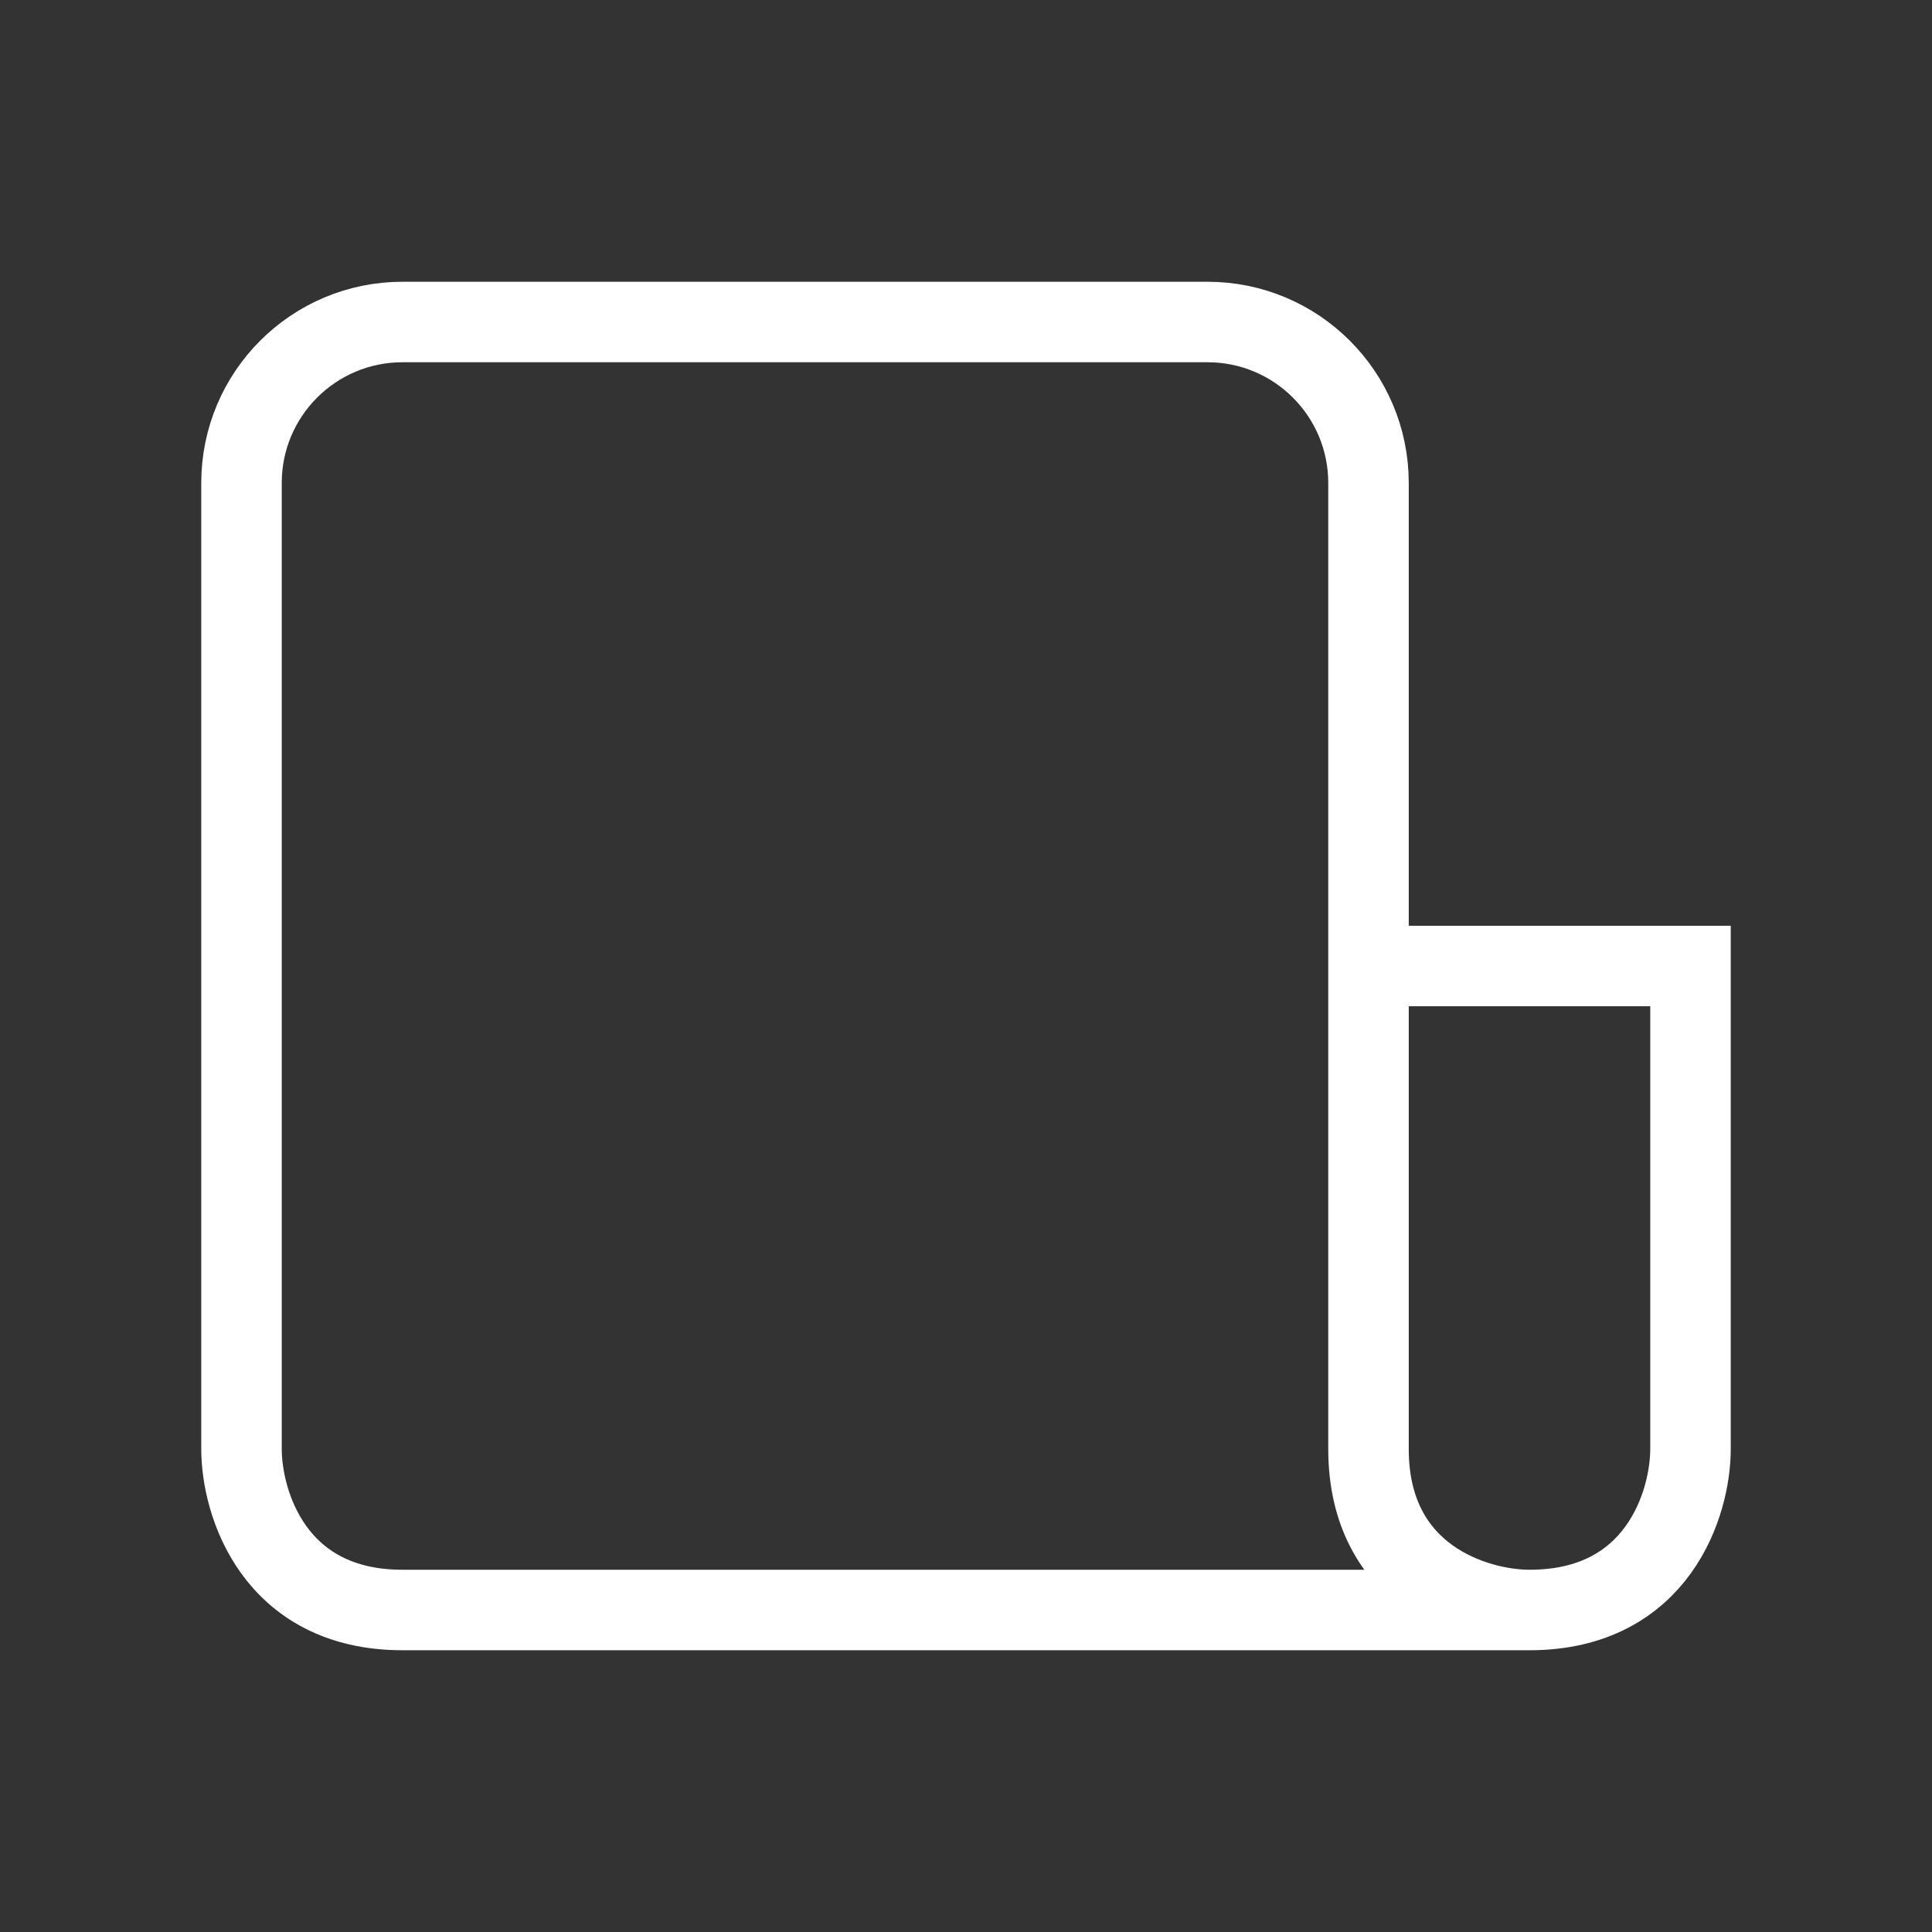
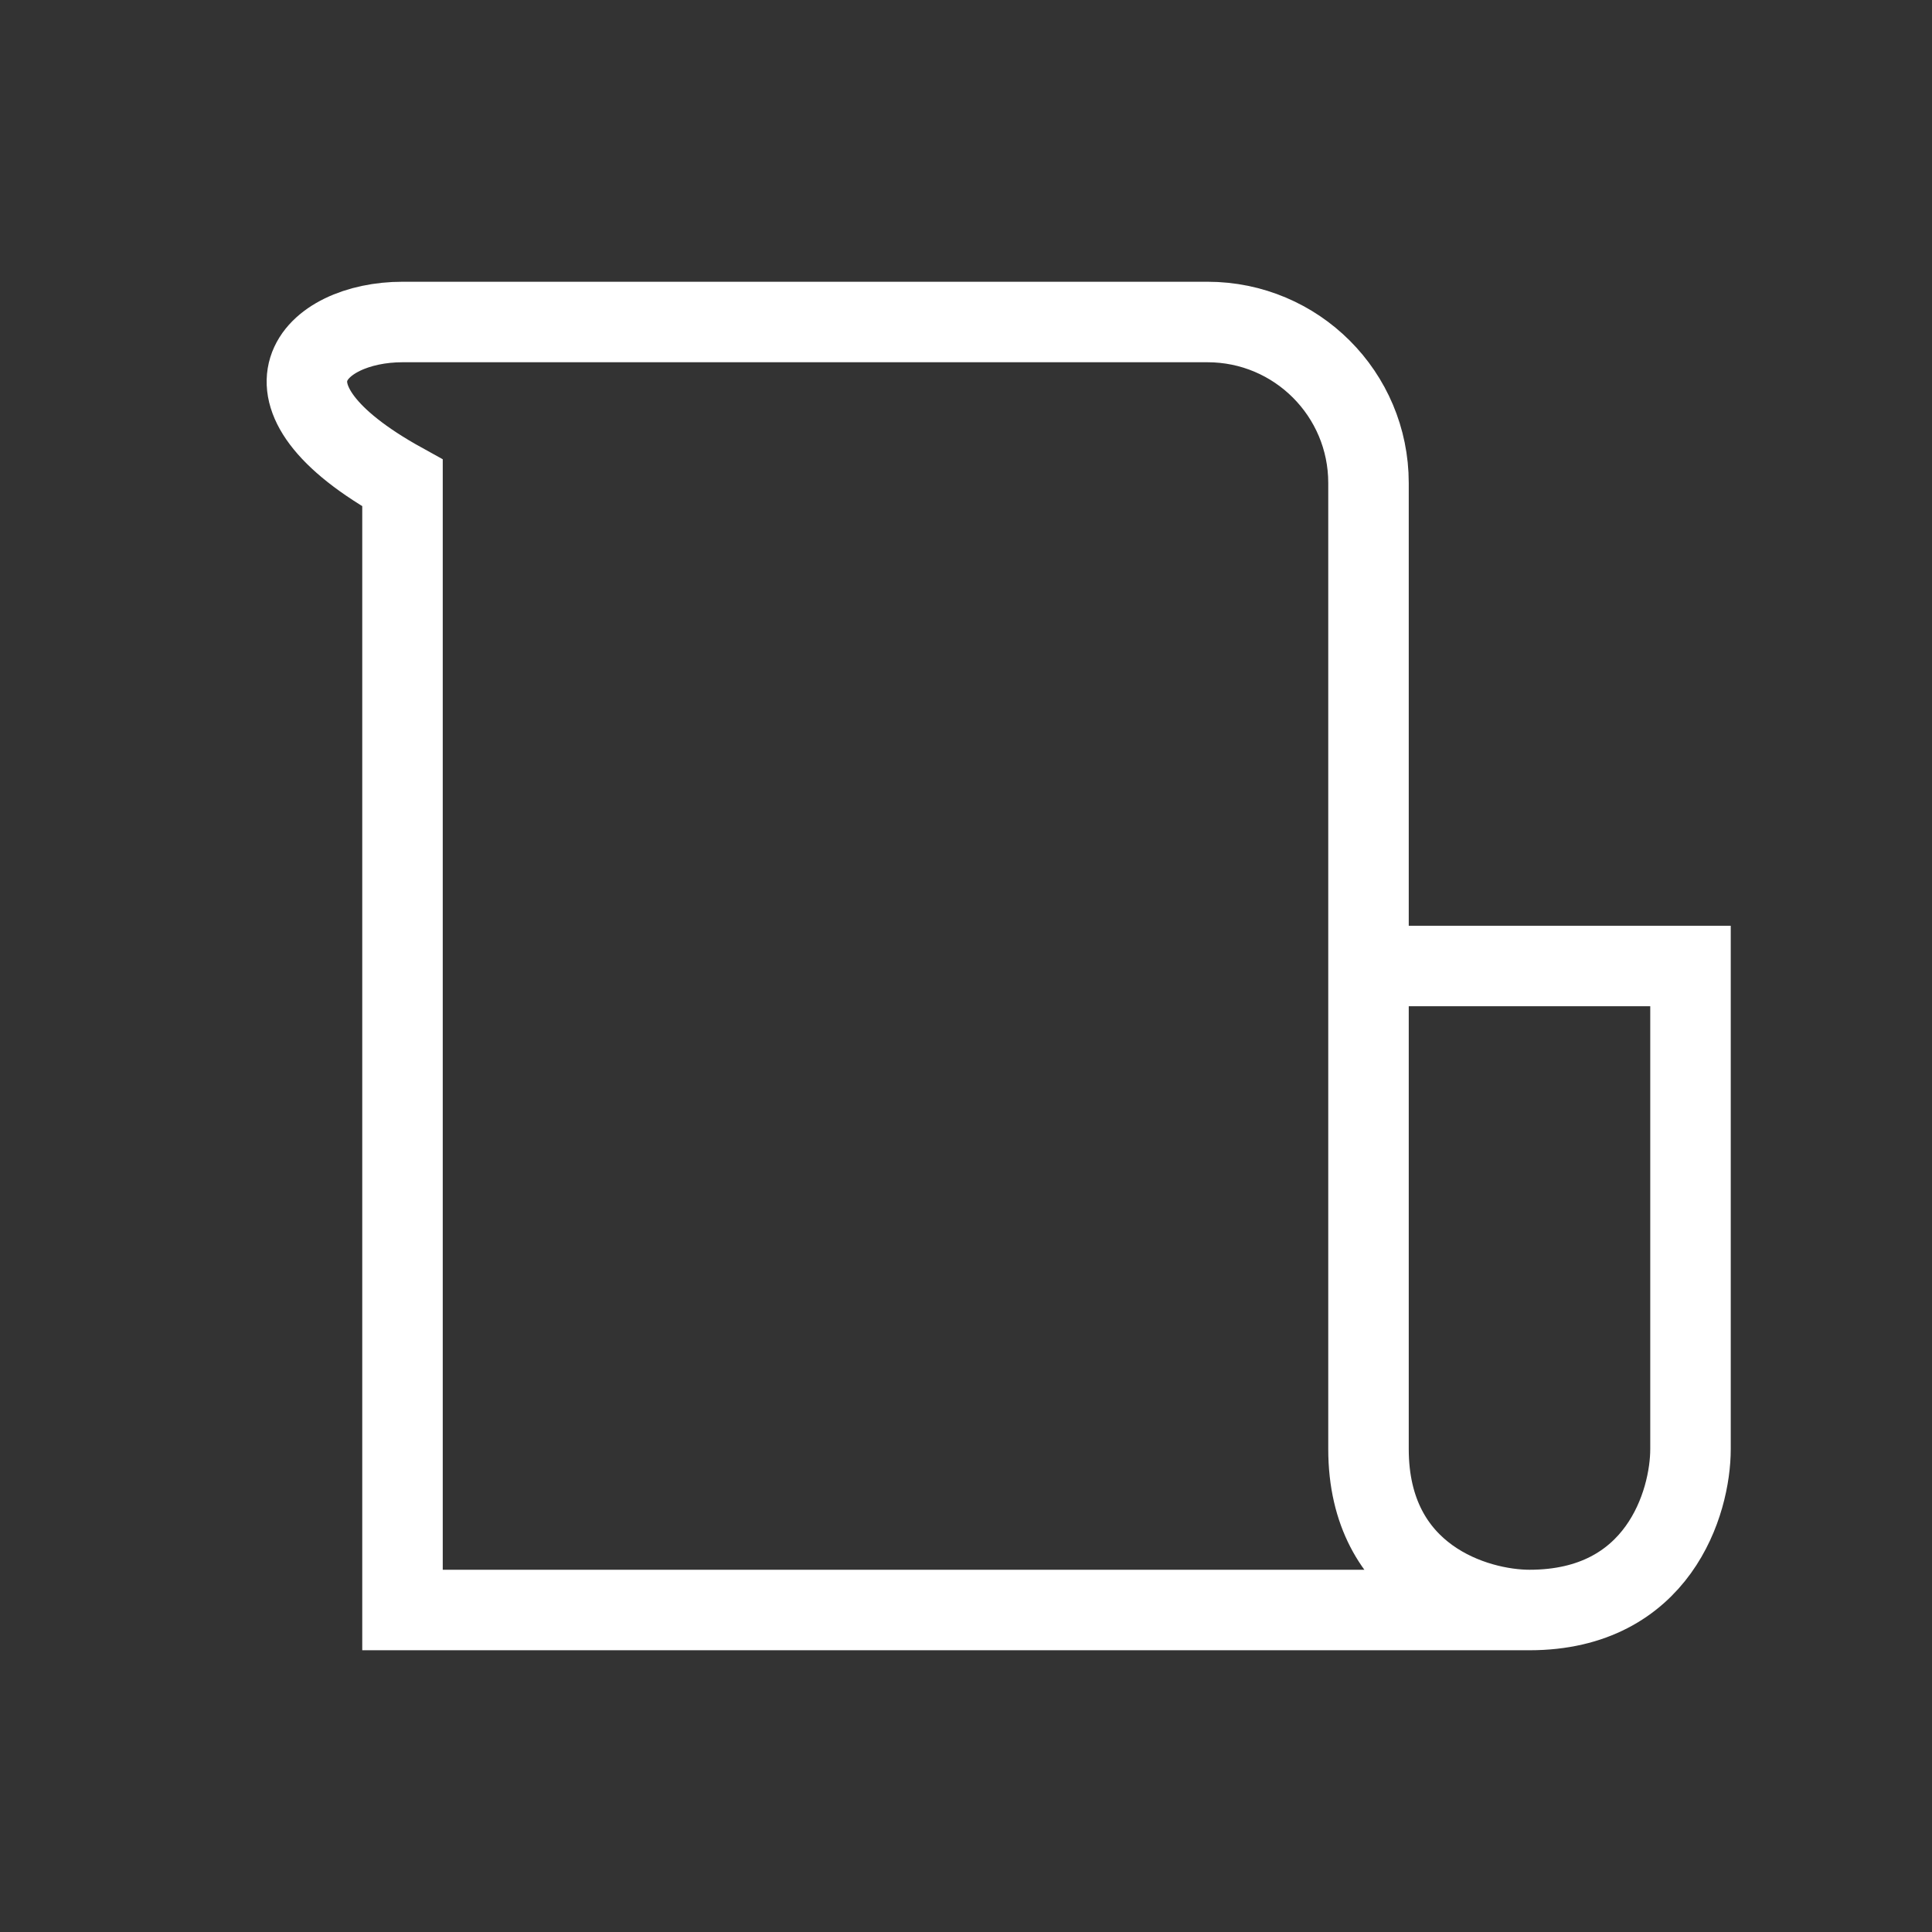
<svg xmlns="http://www.w3.org/2000/svg" viewBox="0 0 24 24" fill="none">
  <rect x="0" y="0" width="24" height="24" fill="#333333" stroke="none" />
-   <path d="M19 20H5C3.4 20 3 18.667 3 18V6C3 4.895 3.895 4 5 4H15C16.105 4 17 4.895 17 6V12M19 20C18.333 20 17 19.6 17 18V12M19 20C20.6 20 21 18.667 21 18V12H17" stroke="white" strokeWidth="2" strokeLinecap="round" strokeLinejoin="round" />
+   <path d="M19 20H5V6C3 4.895 3.895 4 5 4H15C16.105 4 17 4.895 17 6V12M19 20C18.333 20 17 19.6 17 18V12M19 20C20.6 20 21 18.667 21 18V12H17" stroke="white" strokeWidth="2" strokeLinecap="round" strokeLinejoin="round" />
</svg>